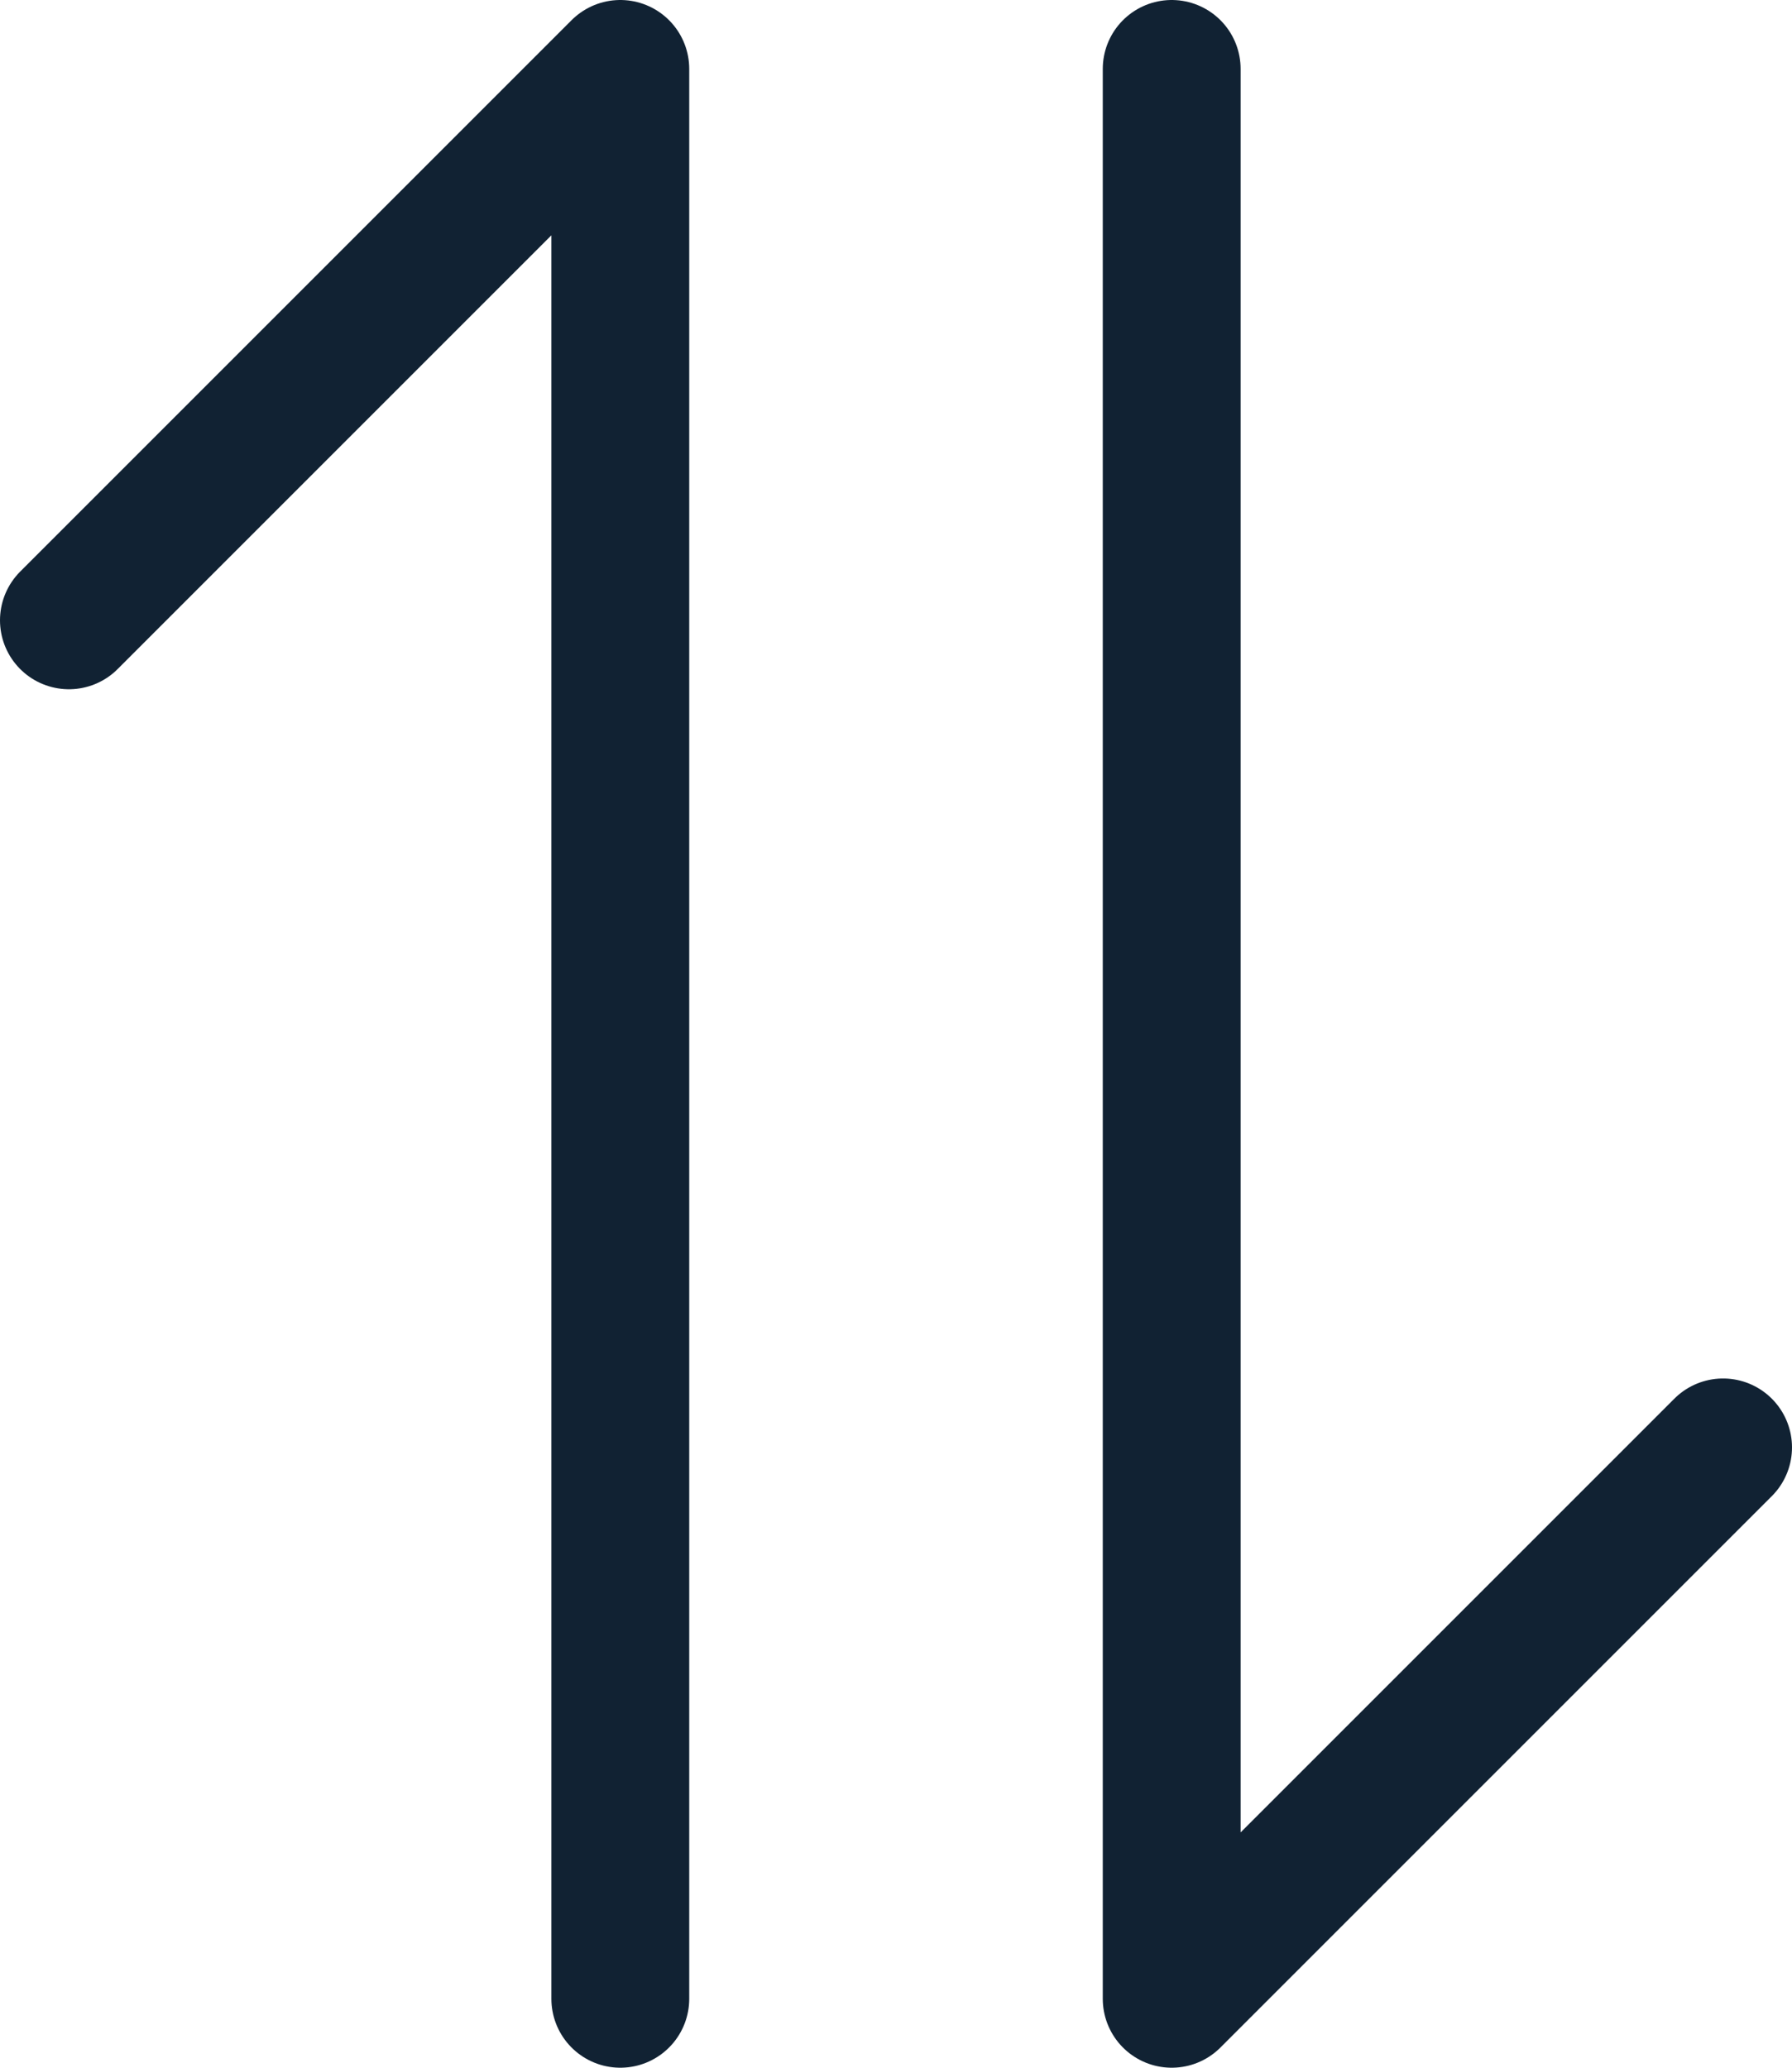
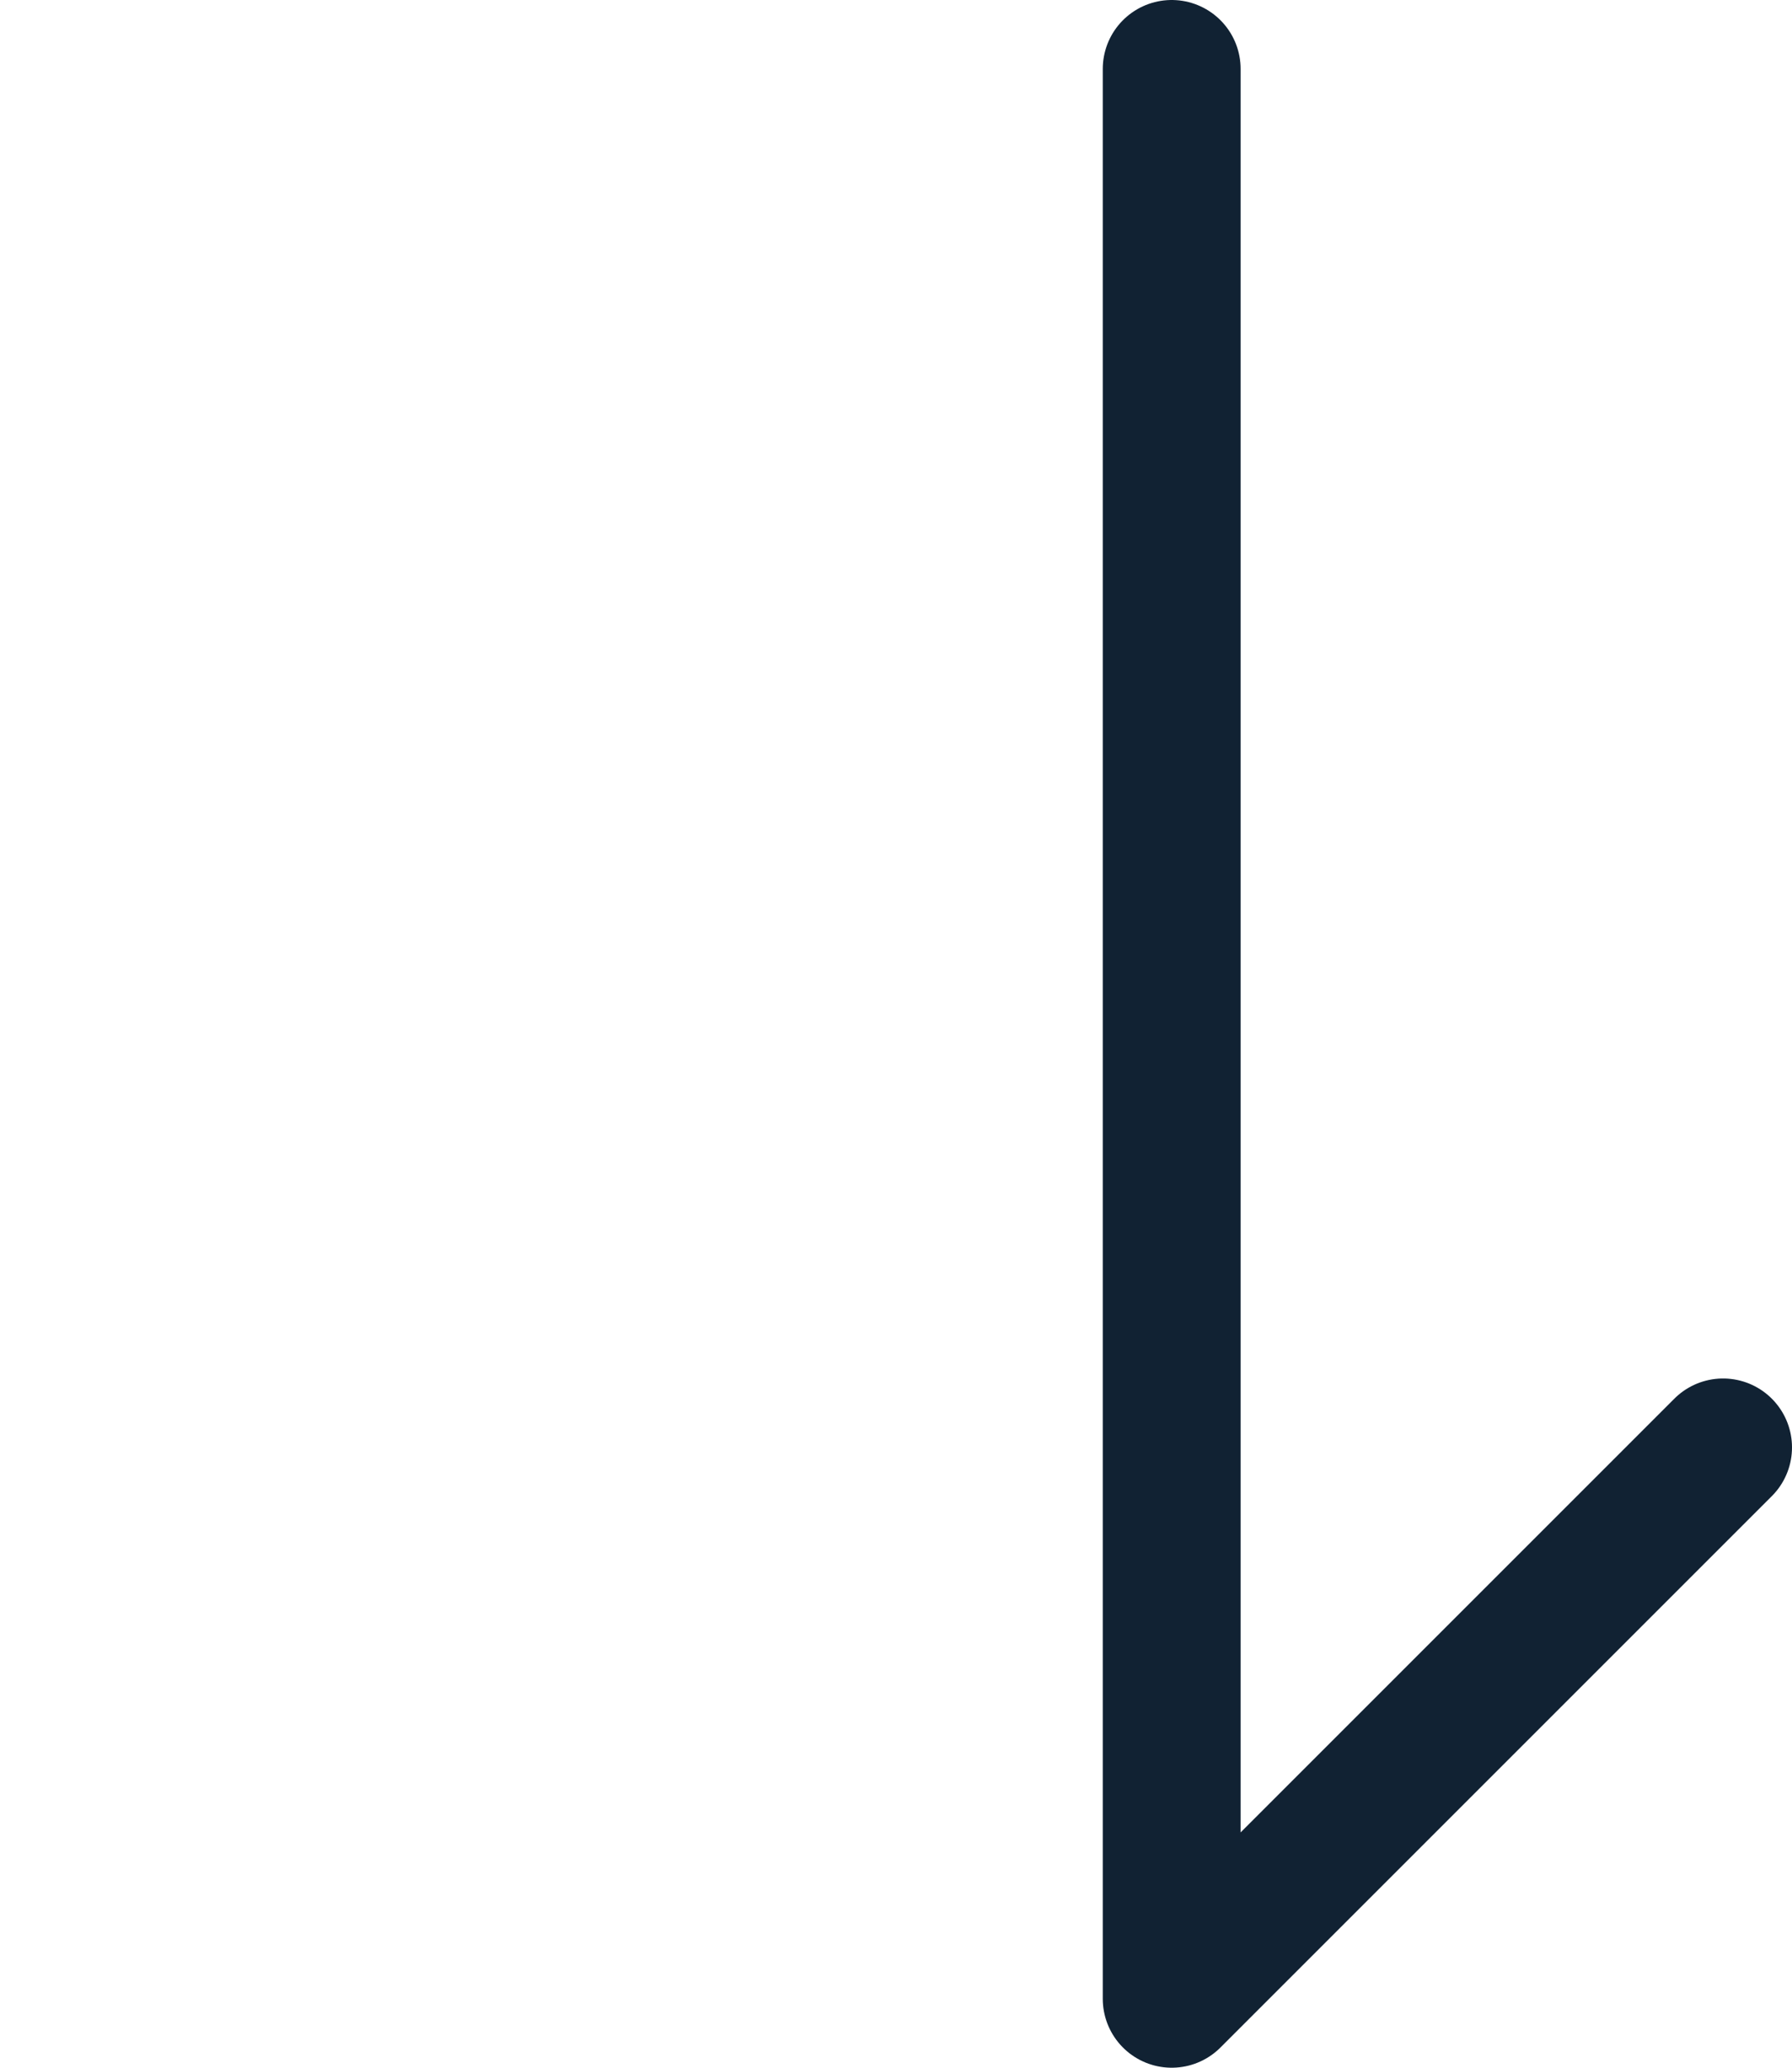
<svg xmlns="http://www.w3.org/2000/svg" id="Layer_2" data-name="Layer 2" viewBox="0 0 13 15">
  <defs>
    <style>
      .cls-1 {
        fill: none;
        stroke: #123;
        stroke-linecap: round;
        stroke-linejoin: round;
      }
    </style>
  </defs>
  <g id="Layer_1-2" data-name="Layer 1">
    <g>
-       <path class="cls-1" d="M4.5,14.5V.5L.5,4.5" />
      <path class="cls-1" d="M8.5.5v14l4-4" />
    </g>
  </g>
</svg>